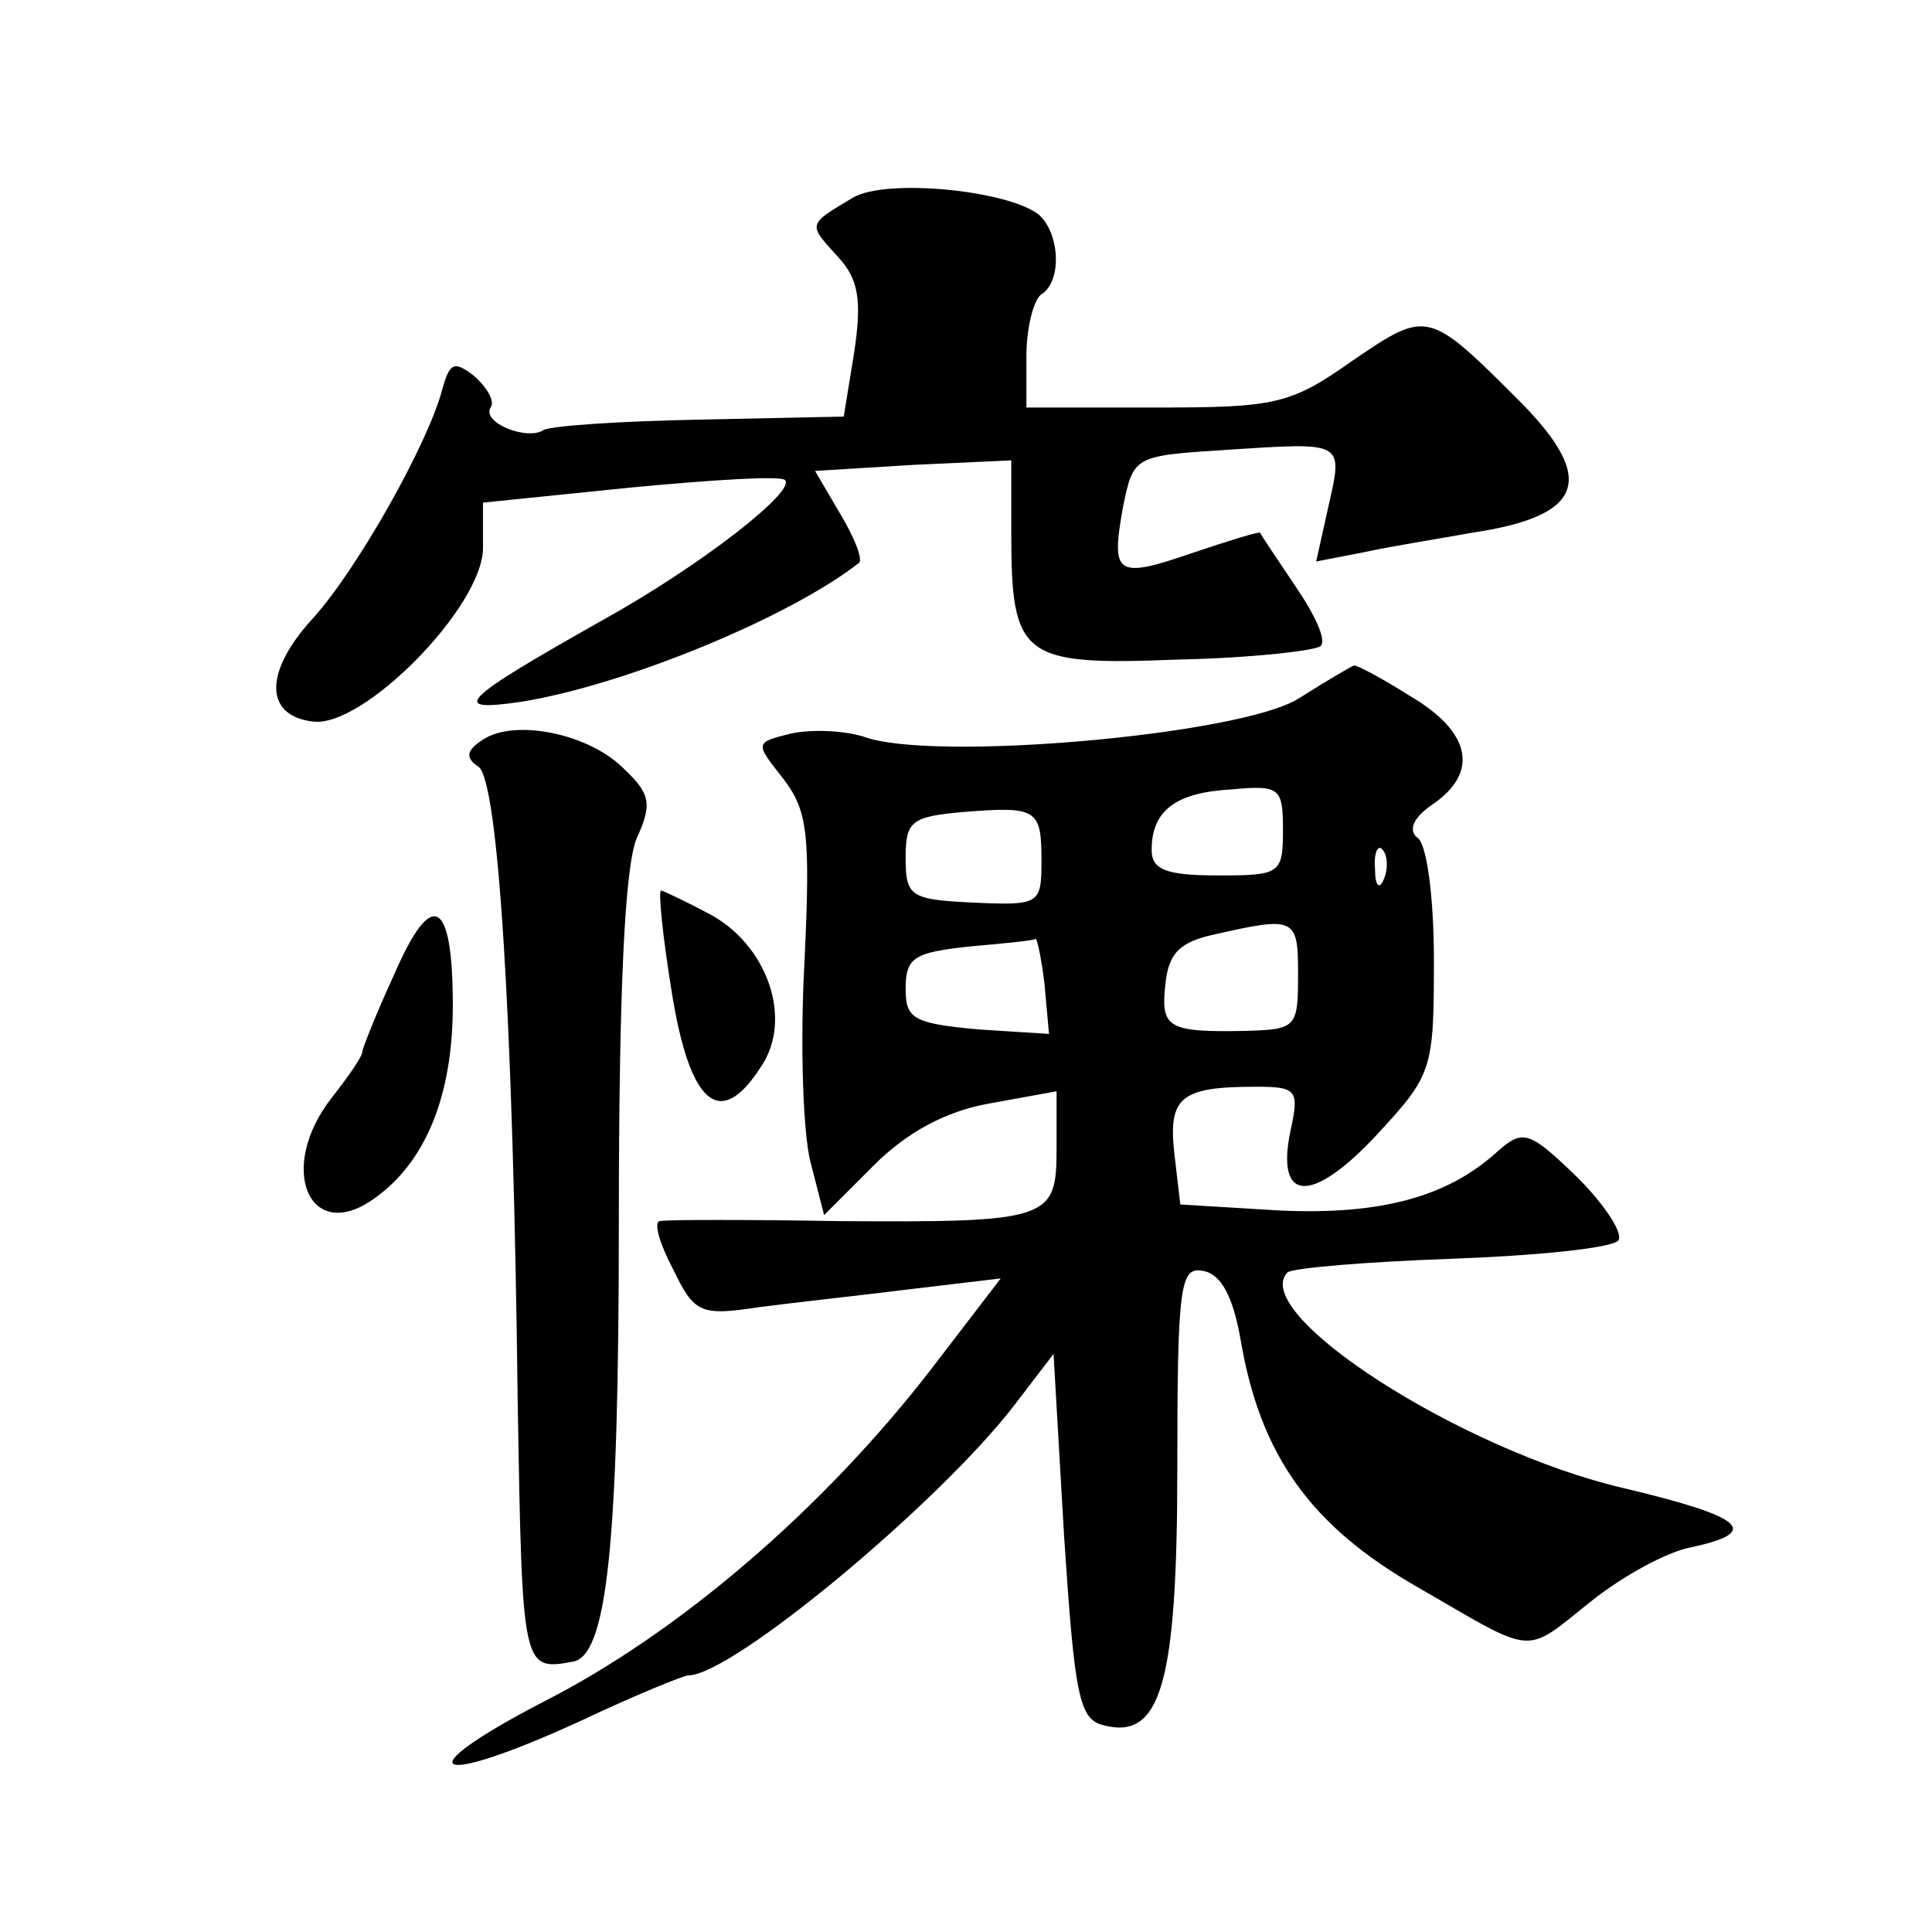
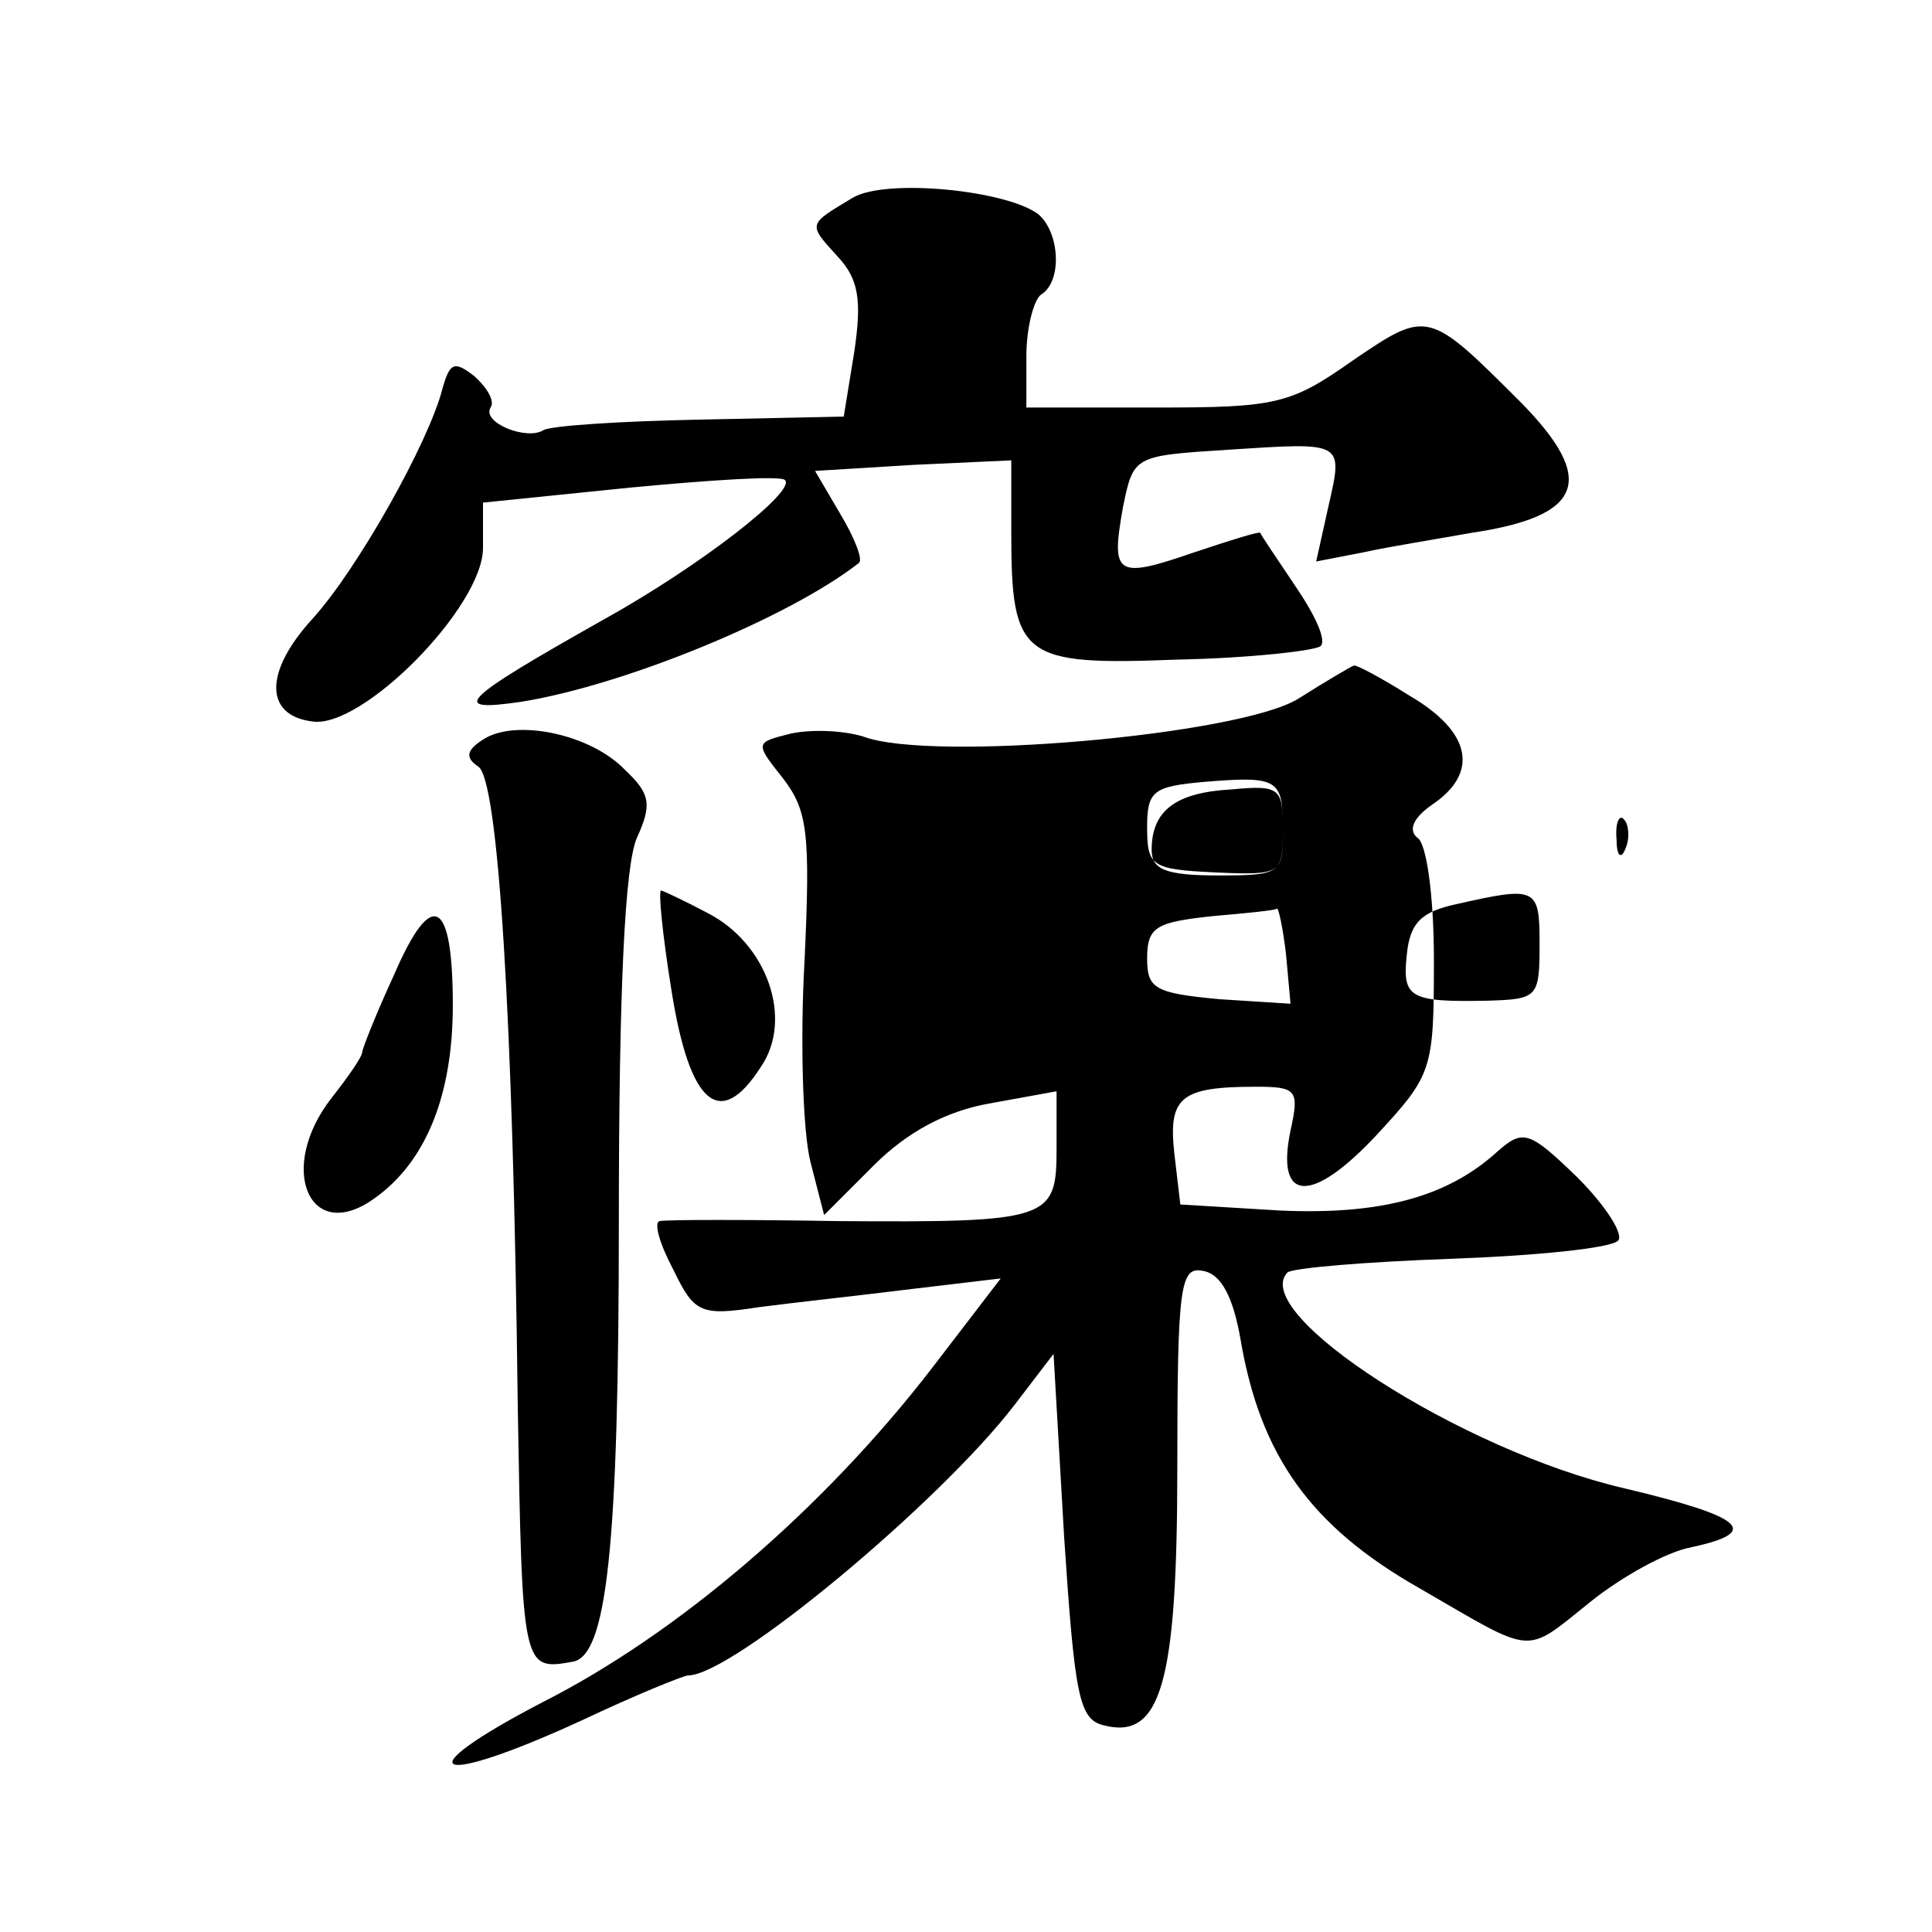
<svg xmlns="http://www.w3.org/2000/svg" version="1.0" width="128pt" height="128pt" viewBox="0 0 128 128" preserveAspectRatio="xMidYMid meet">
  <g transform="translate(0,128) scale(0.1,-0.1)" fill="#0" stroke="none">
-     <path d="M565 1149 c-30 -18 -30 -17 -10 -39 14 -15 16 -29 11 -63 l-7 -43 -95 -2 c-52 -1 -99 -4 -104 -7 -11 -7 -41 5 -35 15 3 4 -2 13 -11 21 -13 10 -16 9 -21 -9 -9 -35 -56 -119 -86 -152 -32 -35 -32 -64 0 -68 33 -5 113 76 113 115 l0 30 98 10 c53 5 99 8 102 5 8 -7 -56 -57 -121 -93 -94 -53 -102 -61 -54 -54 69 11 178 56 224 92 3 2 -3 17 -12 32 l-17 29 65 4 65 3 0 -48 c0 -83 7 -88 110 -84 49 1 92 6 95 9 4 4 -4 21 -17 40 -12 18 -23 34 -23 35 -1 1 -20 -5 -44 -13 -52 -18 -55 -15 -47 30 7 34 7 34 69 38 78 5 77 6 67 -38 l-8 -36 31 6 c18 4 50 9 72 13 74 11 83 35 33 86 -62 62 -62 62 -112 28 -41 -29 -51 -31 -130 -31 l-86 0 0 34 c0 19 5 38 10 41 14 9 12 41 -2 53 -21 16 -101 24 -123 11z M860 817 c-39 -24 -243 -42 -288 -25 -13 4 -34 5 -48 2 -24 -6 -24 -6 -5 -30 16 -21 18 -36 14 -121 -3 -54 -1 -114 4 -133 l9 -35 33 33 c22 22 48 36 77 41 l44 8 0 -38 c0 -47 -4 -49 -145 -48 -60 1 -113 1 -118 0 -4 -1 0 -15 9 -32 14 -29 18 -31 57 -25 23 3 69 8 101 12 l59 7 -46 -60 c-71 -92 -167 -175 -258 -221 -92 -48 -72 -57 26 -12 36 17 68 30 71 30 29 0 166 114 216 179 l26 34 7 -121 c7 -106 10 -121 26 -125 38 -10 49 27 49 171 0 121 2 133 17 130 12 -2 20 -17 25 -46 13 -76 46 -123 118 -164 78 -45 69 -45 114 -9 20 16 50 33 67 36 46 10 35 20 -45 39 -108 25 -249 116 -223 143 4 3 52 7 108 9 56 2 106 7 111 12 4 4 -8 23 -27 42 -32 31 -36 32 -53 17 -33 -30 -77 -42 -144 -39 l-66 4 -4 34 c-4 37 4 44 54 44 27 0 29 -2 23 -29 -10 -48 14 -49 57 -3 37 40 38 43 38 116 0 43 -5 78 -11 81 -6 5 -3 13 10 22 31 21 26 48 -15 72 -19 12 -36 21 -37 20 -1 0 -18 -10 -37 -22z m-10 -87 c0 -29 -2 -30 -43 -30 -35 0 -44 4 -44 17 0 26 16 38 53 40 32 3 34 1 34 -27z m-160 -20 c0 -29 -1 -30 -45 -28 -42 2 -45 4 -45 30 0 24 4 27 38 30 49 4 52 2 52 -32z m227 -12 c-3 -8 -6 -5 -6 6 -1 11 2 17 5 13 3 -3 4 -12 1 -19z m-57 -63 c0 -36 -1 -37 -35 -38 -51 -1 -56 2 -53 30 2 22 10 29 33 34 53 12 55 11 55 -26z m-168 -7 l3 -33 -47 3 c-43 4 -48 7 -48 27 0 21 6 24 43 28 23 2 43 4 43 5 1 1 4 -13 6 -30z M320 790 c-11 -7 -12 -12 -3 -18 13 -9 23 -164 26 -422 3 -175 3 -177 36 -171 23 3 31 75 31 292 0 154 4 236 12 254 10 22 9 29 -8 45 -23 24 -73 34 -94 20z M445 623 c12 -75 32 -92 59 -50 22 32 4 82 -35 102 -15 8 -30 15 -31 15 -2 0 1 -30 7 -67z M261 634 c-12 -26 -21 -49 -21 -51 0 -3 -9 -16 -20 -30 -37 -47 -15 -98 28 -67 34 24 52 68 52 128 0 71 -14 78 -39 20z" />
+     <path d="M565 1149 c-30 -18 -30 -17 -10 -39 14 -15 16 -29 11 -63 l-7 -43 -95 -2 c-52 -1 -99 -4 -104 -7 -11 -7 -41 5 -35 15 3 4 -2 13 -11 21 -13 10 -16 9 -21 -9 -9 -35 -56 -119 -86 -152 -32 -35 -32 -64 0 -68 33 -5 113 76 113 115 l0 30 98 10 c53 5 99 8 102 5 8 -7 -56 -57 -121 -93 -94 -53 -102 -61 -54 -54 69 11 178 56 224 92 3 2 -3 17 -12 32 l-17 29 65 4 65 3 0 -48 c0 -83 7 -88 110 -84 49 1 92 6 95 9 4 4 -4 21 -17 40 -12 18 -23 34 -23 35 -1 1 -20 -5 -44 -13 -52 -18 -55 -15 -47 30 7 34 7 34 69 38 78 5 77 6 67 -38 l-8 -36 31 6 c18 4 50 9 72 13 74 11 83 35 33 86 -62 62 -62 62 -112 28 -41 -29 -51 -31 -130 -31 l-86 0 0 34 c0 19 5 38 10 41 14 9 12 41 -2 53 -21 16 -101 24 -123 11z M860 817 c-39 -24 -243 -42 -288 -25 -13 4 -34 5 -48 2 -24 -6 -24 -6 -5 -30 16 -21 18 -36 14 -121 -3 -54 -1 -114 4 -133 l9 -35 33 33 c22 22 48 36 77 41 l44 8 0 -38 c0 -47 -4 -49 -145 -48 -60 1 -113 1 -118 0 -4 -1 0 -15 9 -32 14 -29 18 -31 57 -25 23 3 69 8 101 12 l59 7 -46 -60 c-71 -92 -167 -175 -258 -221 -92 -48 -72 -57 26 -12 36 17 68 30 71 30 29 0 166 114 216 179 l26 34 7 -121 c7 -106 10 -121 26 -125 38 -10 49 27 49 171 0 121 2 133 17 130 12 -2 20 -17 25 -46 13 -76 46 -123 118 -164 78 -45 69 -45 114 -9 20 16 50 33 67 36 46 10 35 20 -45 39 -108 25 -249 116 -223 143 4 3 52 7 108 9 56 2 106 7 111 12 4 4 -8 23 -27 42 -32 31 -36 32 -53 17 -33 -30 -77 -42 -144 -39 l-66 4 -4 34 c-4 37 4 44 54 44 27 0 29 -2 23 -29 -10 -48 14 -49 57 -3 37 40 38 43 38 116 0 43 -5 78 -11 81 -6 5 -3 13 10 22 31 21 26 48 -15 72 -19 12 -36 21 -37 20 -1 0 -18 -10 -37 -22z m-10 -87 c0 -29 -2 -30 -43 -30 -35 0 -44 4 -44 17 0 26 16 38 53 40 32 3 34 1 34 -27z c0 -29 -1 -30 -45 -28 -42 2 -45 4 -45 30 0 24 4 27 38 30 49 4 52 2 52 -32z m227 -12 c-3 -8 -6 -5 -6 6 -1 11 2 17 5 13 3 -3 4 -12 1 -19z m-57 -63 c0 -36 -1 -37 -35 -38 -51 -1 -56 2 -53 30 2 22 10 29 33 34 53 12 55 11 55 -26z m-168 -7 l3 -33 -47 3 c-43 4 -48 7 -48 27 0 21 6 24 43 28 23 2 43 4 43 5 1 1 4 -13 6 -30z M320 790 c-11 -7 -12 -12 -3 -18 13 -9 23 -164 26 -422 3 -175 3 -177 36 -171 23 3 31 75 31 292 0 154 4 236 12 254 10 22 9 29 -8 45 -23 24 -73 34 -94 20z M445 623 c12 -75 32 -92 59 -50 22 32 4 82 -35 102 -15 8 -30 15 -31 15 -2 0 1 -30 7 -67z M261 634 c-12 -26 -21 -49 -21 -51 0 -3 -9 -16 -20 -30 -37 -47 -15 -98 28 -67 34 24 52 68 52 128 0 71 -14 78 -39 20z" />
  </g>
</svg>